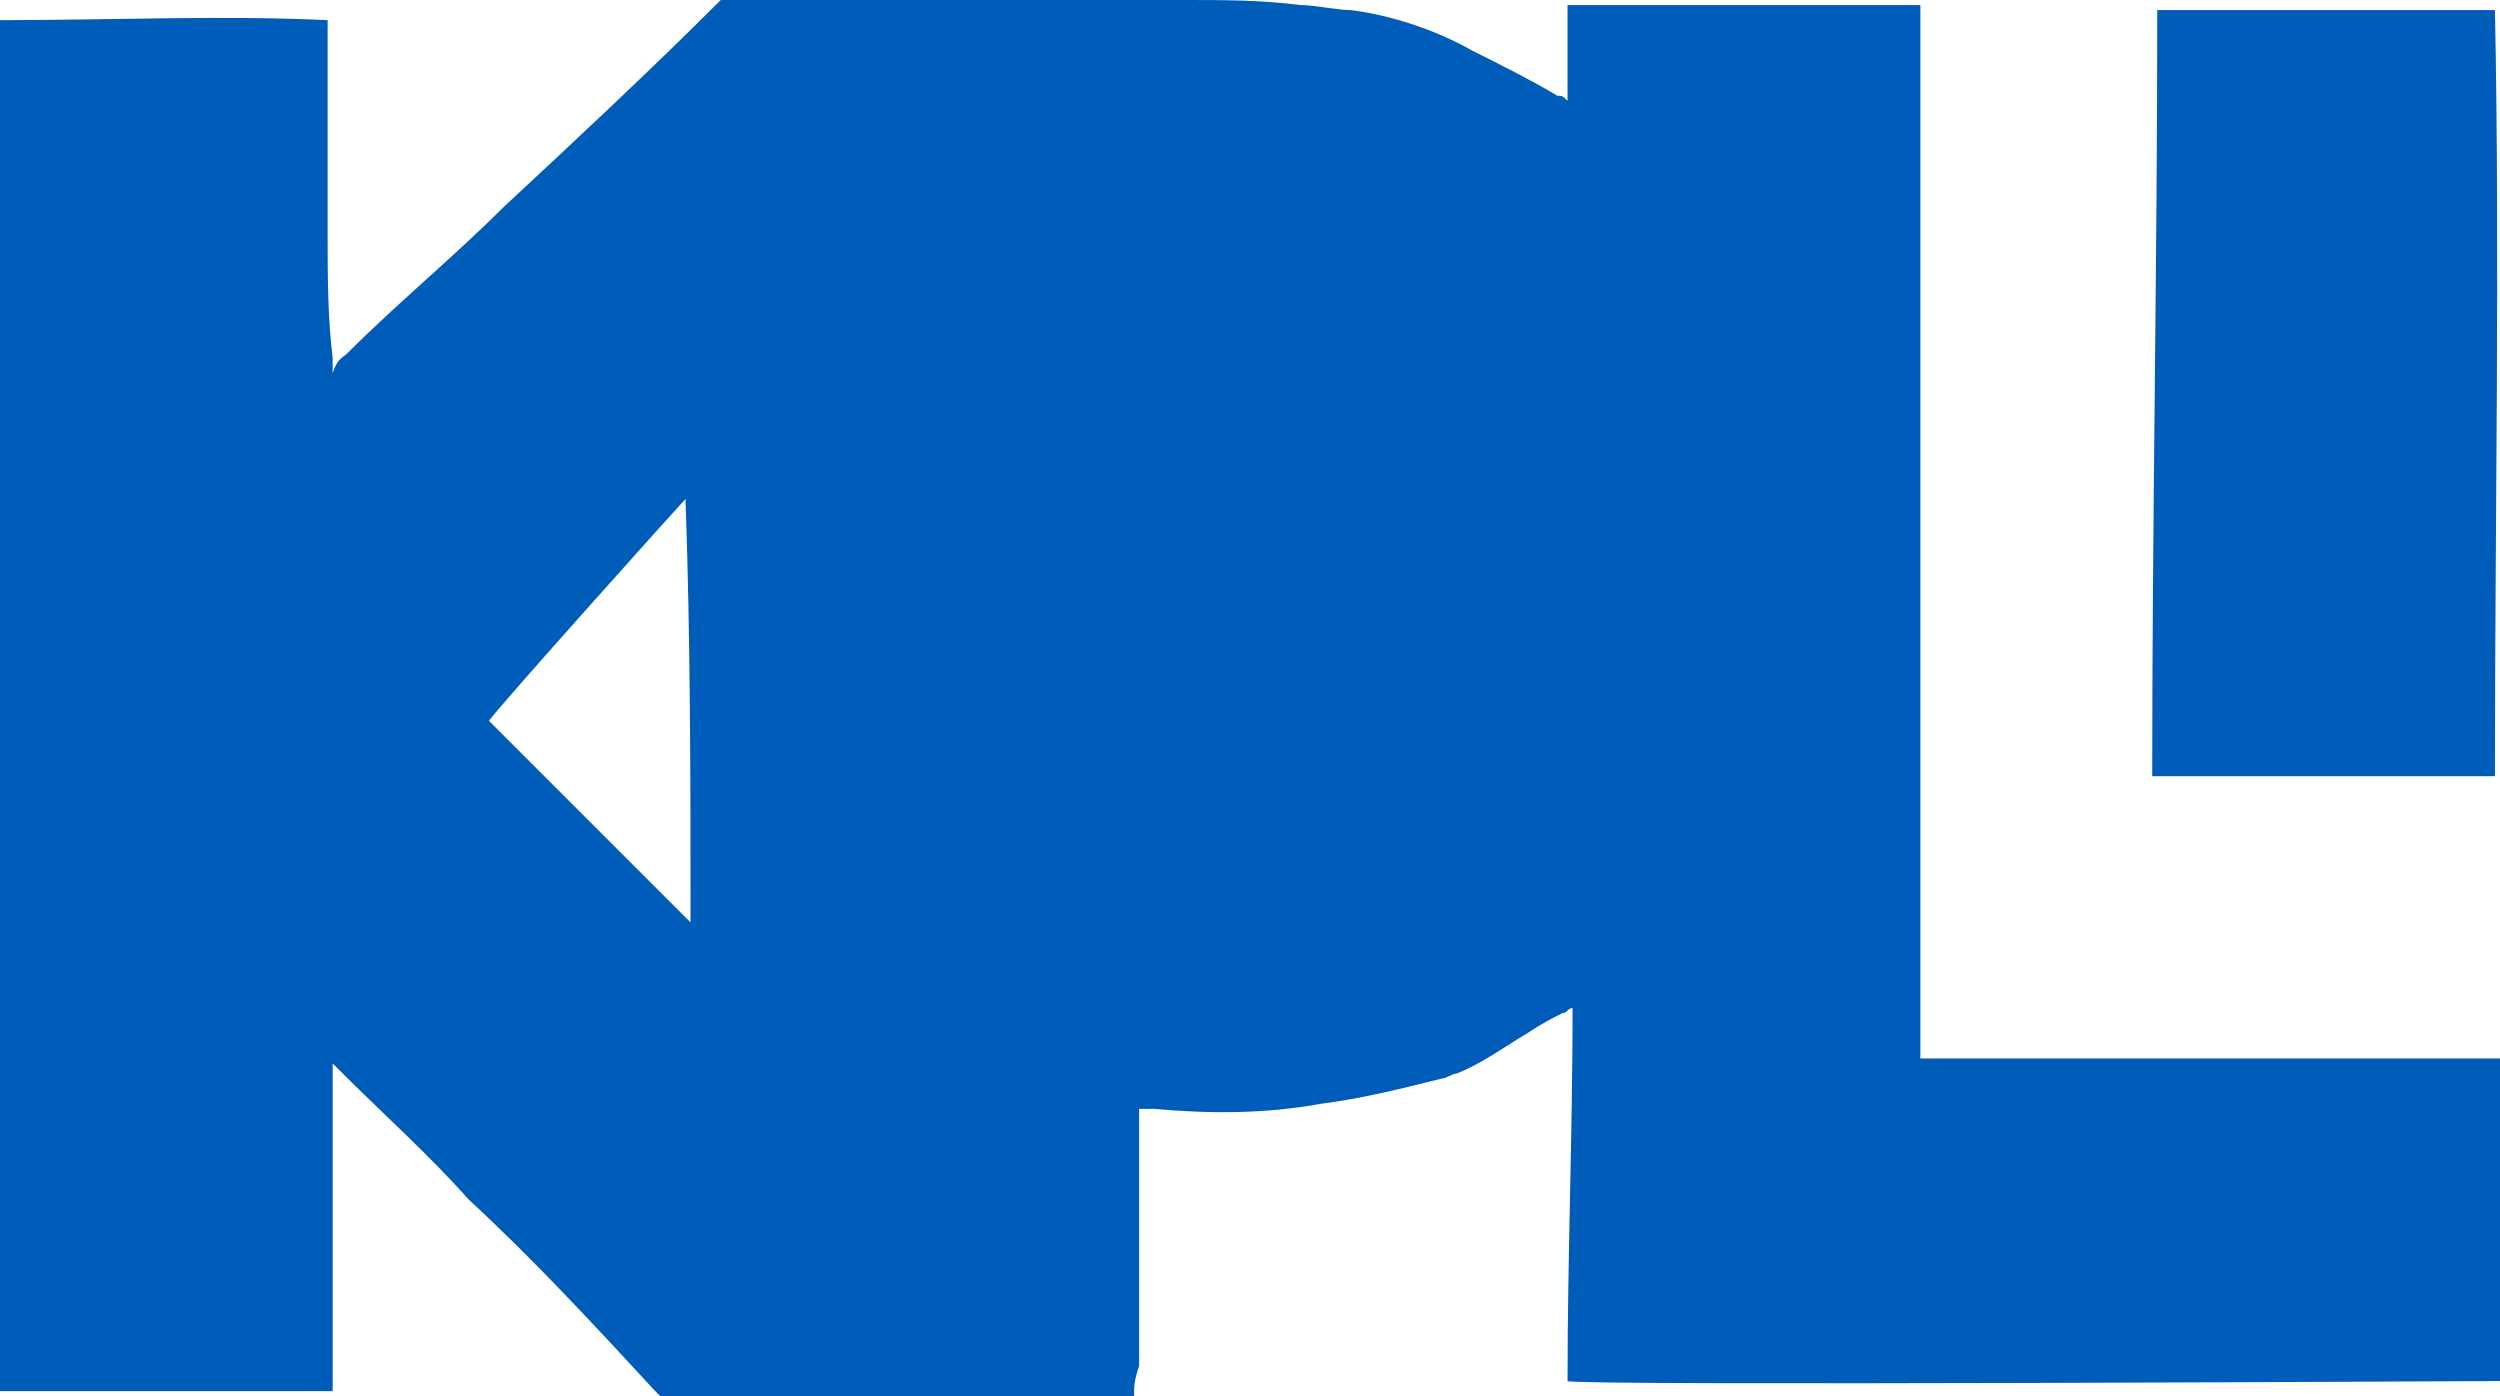
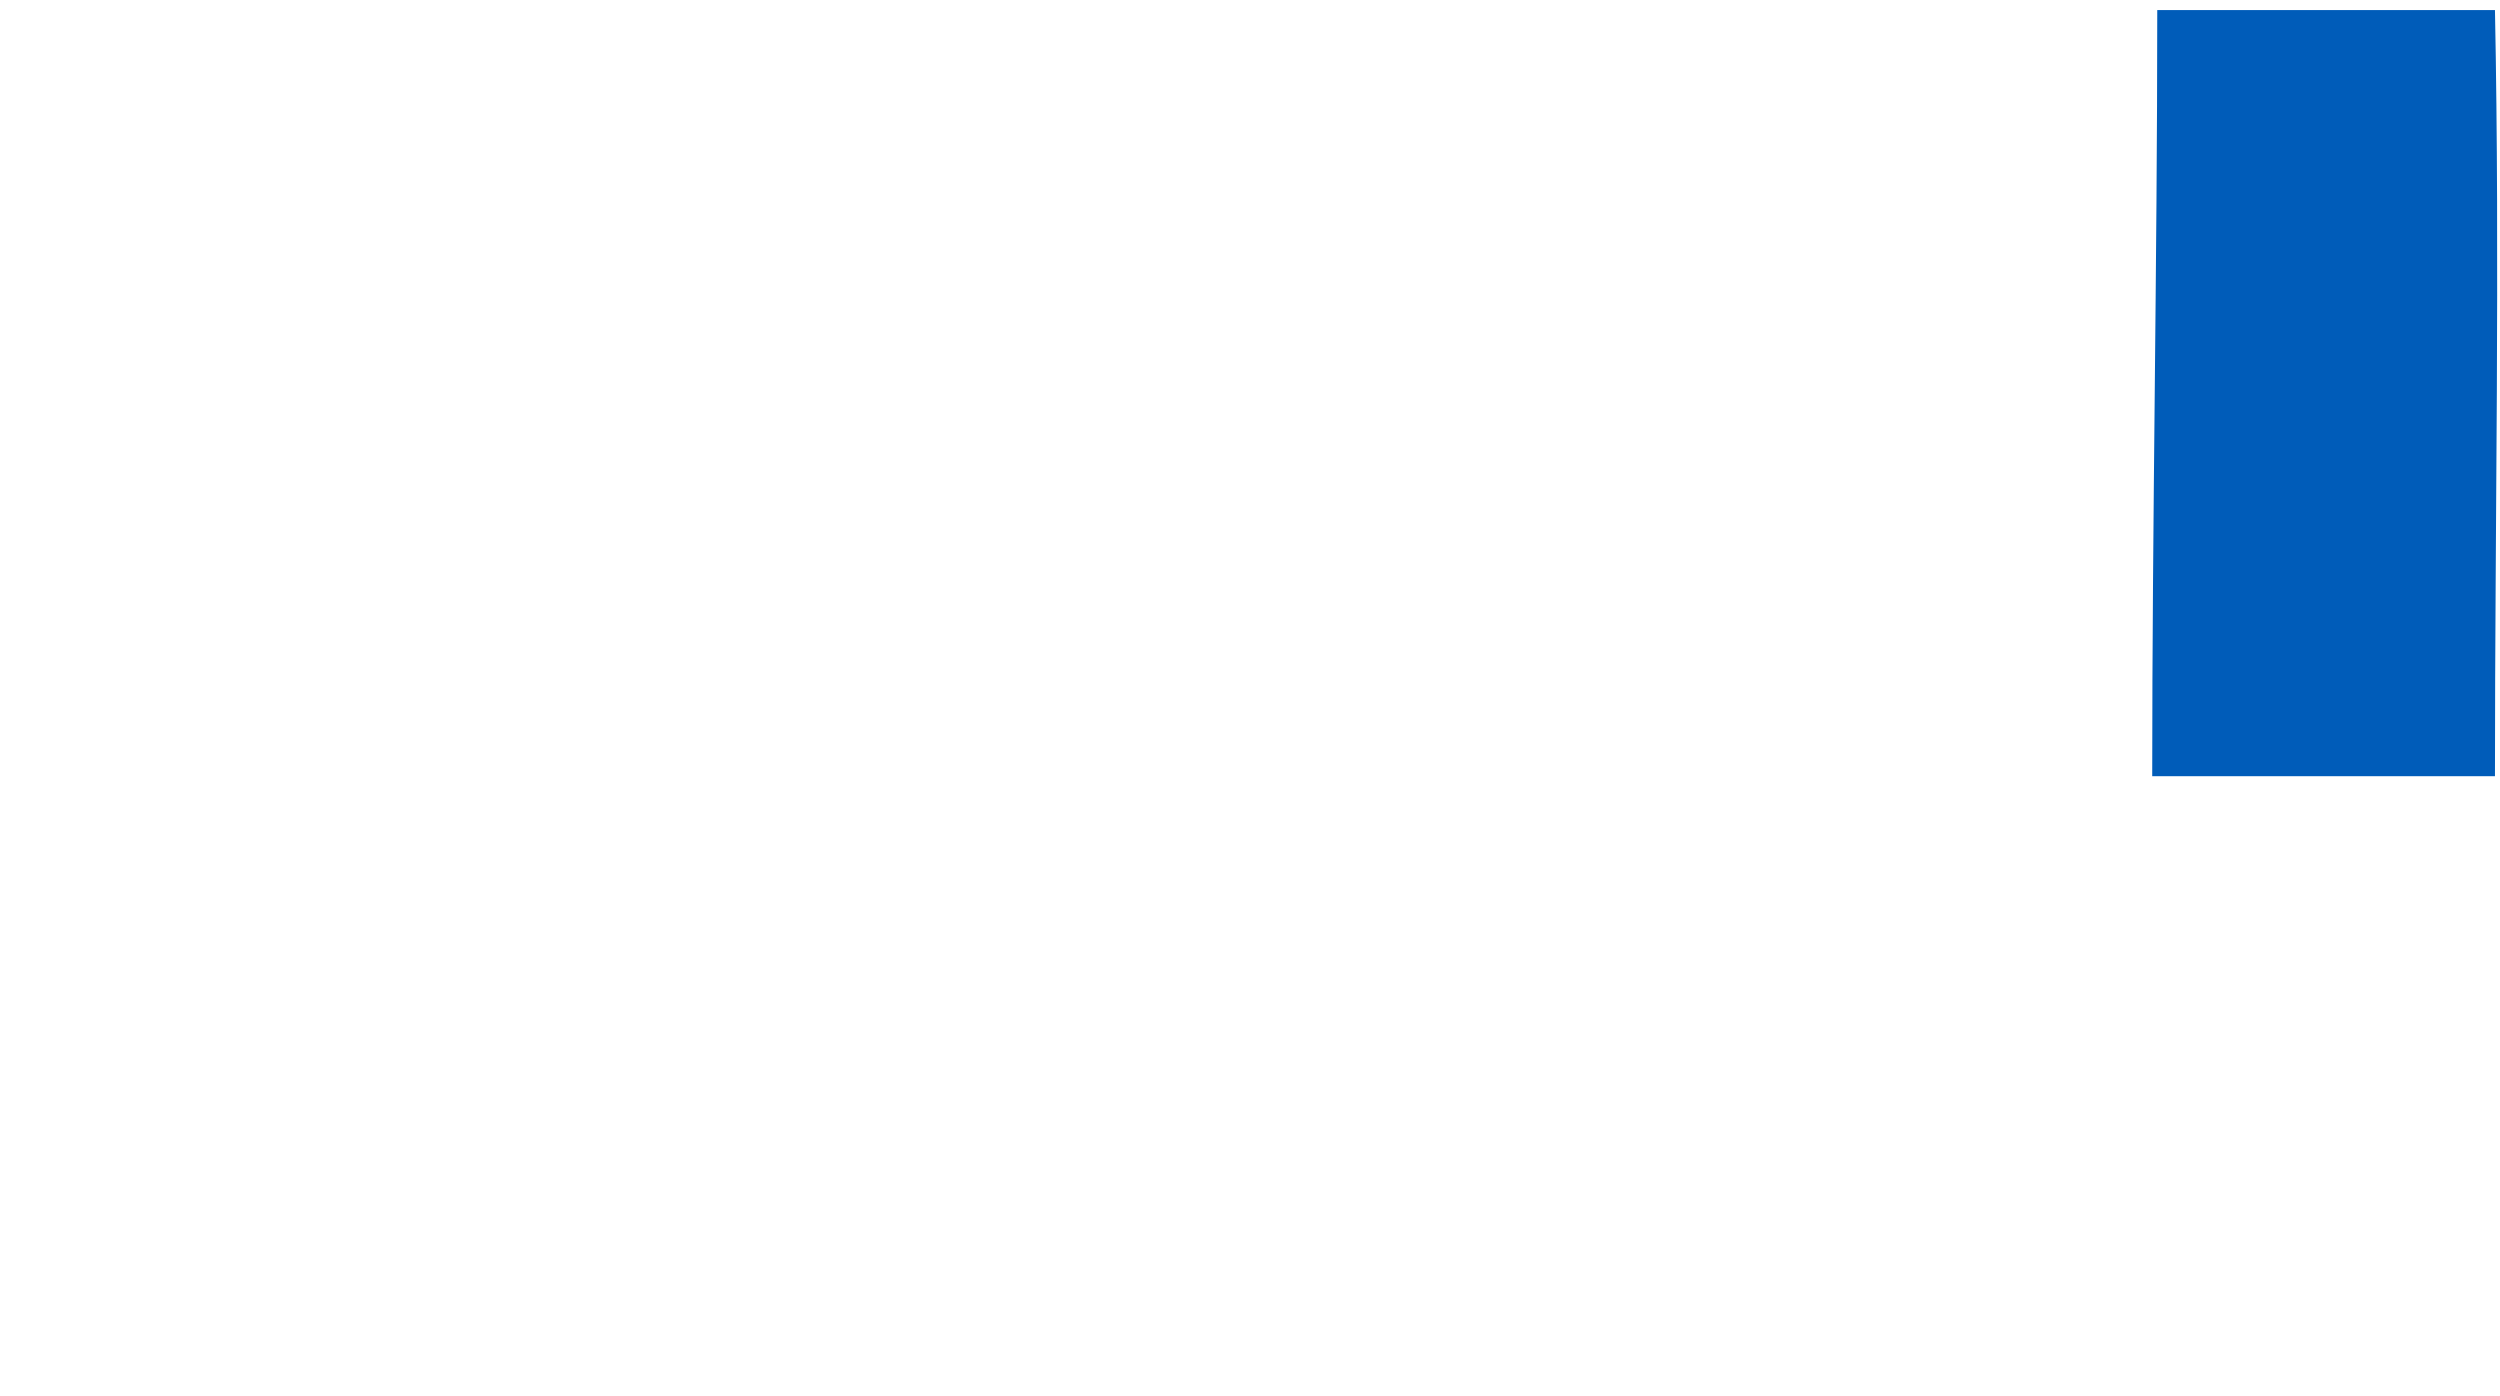
<svg xmlns="http://www.w3.org/2000/svg" id="Capa_1" x="0px" y="0px" viewBox="0 0 49.6 27.7" style="enable-background:new 0 0 49.6 27.7;" xml:space="preserve">
  <style type="text/css">
	.st0{fill:#005CB9;}
</style>
-   <path class="st0" d="M9.7,14.3c1.3,1.3,2.6,2.6,3.9,3.9c0,0,0.1,0.1,0.1,0.1c0,0,0,0,0,0c0,0,0,0,0,0c0-2.8,0-5.6-0.1-8.4  C13.5,10,10,13.9,9.7,14.3 M22.5,27.7h-9.4c0,0-0.1-0.1-0.1-0.1c-1.2-1.3-2.4-2.6-3.7-3.8c-0.8-0.9-1.7-1.7-2.6-2.6  c0,0-0.1-0.1-0.1-0.1c0,2.2,0,4.3,0,6.5H0c0-9.1,0-18.1,0-27.2c2.2,0,4.4-0.1,6.5,0v0.2c0,1.3,0,2.7,0,4c0,0.8,0,1.7,0.1,2.5  c0,0.1,0,0.2,0,0.3C6.7,7.1,6.8,7.1,6.9,7c1-1,2.1-1.9,3.1-2.9c1.4-1.3,2.9-2.7,4.3-4.1C14.3,0,14.4,0,14.5,0c1,0,2.1,0,3.1,0  c1.1,0,2.2,0,3.2,0c0.9,0,1.8,0,2.7,0c0.8,0,1.5,0,2.3,0.1c0.3,0,0.7,0.1,1,0.1c0.8,0.1,1.7,0.4,2.4,0.8c0.6,0.3,1.2,0.6,1.7,0.9  c0.1,0,0.1,0,0.2,0.1V0.1c2.3,0,4.7,0,7,0c0,0.1,0,0.1,0,0.1c0,1,0,2.1,0,3.1c0,1.1,0,2.1,0,3.2c0,2.4,0,4.7,0,7.1  c0,2.4,0,4.8,0,7.2c0,0.1,0,0.1,0,0.2c0,0,0.1,0,0.1,0c0.3,0,0.6,0,1,0c0.9,0,1.9,0,2.8,0c1,0,1.9,0,2.9,0c1.5,0,3,0,4.5,0  c0.1,0,0.1,0,0.2,0c0,0.2,0,6.3,0,6.4c-0.2,0-18.4,0.1-18.5,0c0-2.5,0.1-4.9,0.1-7.4c-0.1,0-0.1,0.1-0.2,0.1  c-0.2,0.1-0.4,0.2-0.7,0.4c-0.5,0.3-0.9,0.6-1.4,0.8c-0.1,0-0.2,0.1-0.3,0.1c-0.8,0.2-1.6,0.4-2.4,0.5c-1.1,0.2-2.2,0.2-3.3,0.1  c-0.1,0-0.2,0-0.3,0c0,0.1,0,0.2,0,0.2c0,1.6,0,3.2,0,4.9C22.5,27.4,22.5,27.5,22.5,27.7" />
  <path class="st0" d="M49.5,15.4c-2.3,0-4.5,0-6.8,0c0-5.1,0.1-10.1,0.1-15.2c0.1,0,0.1,0,0.1,0c0.7,0,1.4,0,2.1,0c1.4,0,2.8,0,4.3,0  c0.1,0,0.1,0,0.2,0C49.6,5.2,49.5,10.3,49.5,15.4" />
</svg>